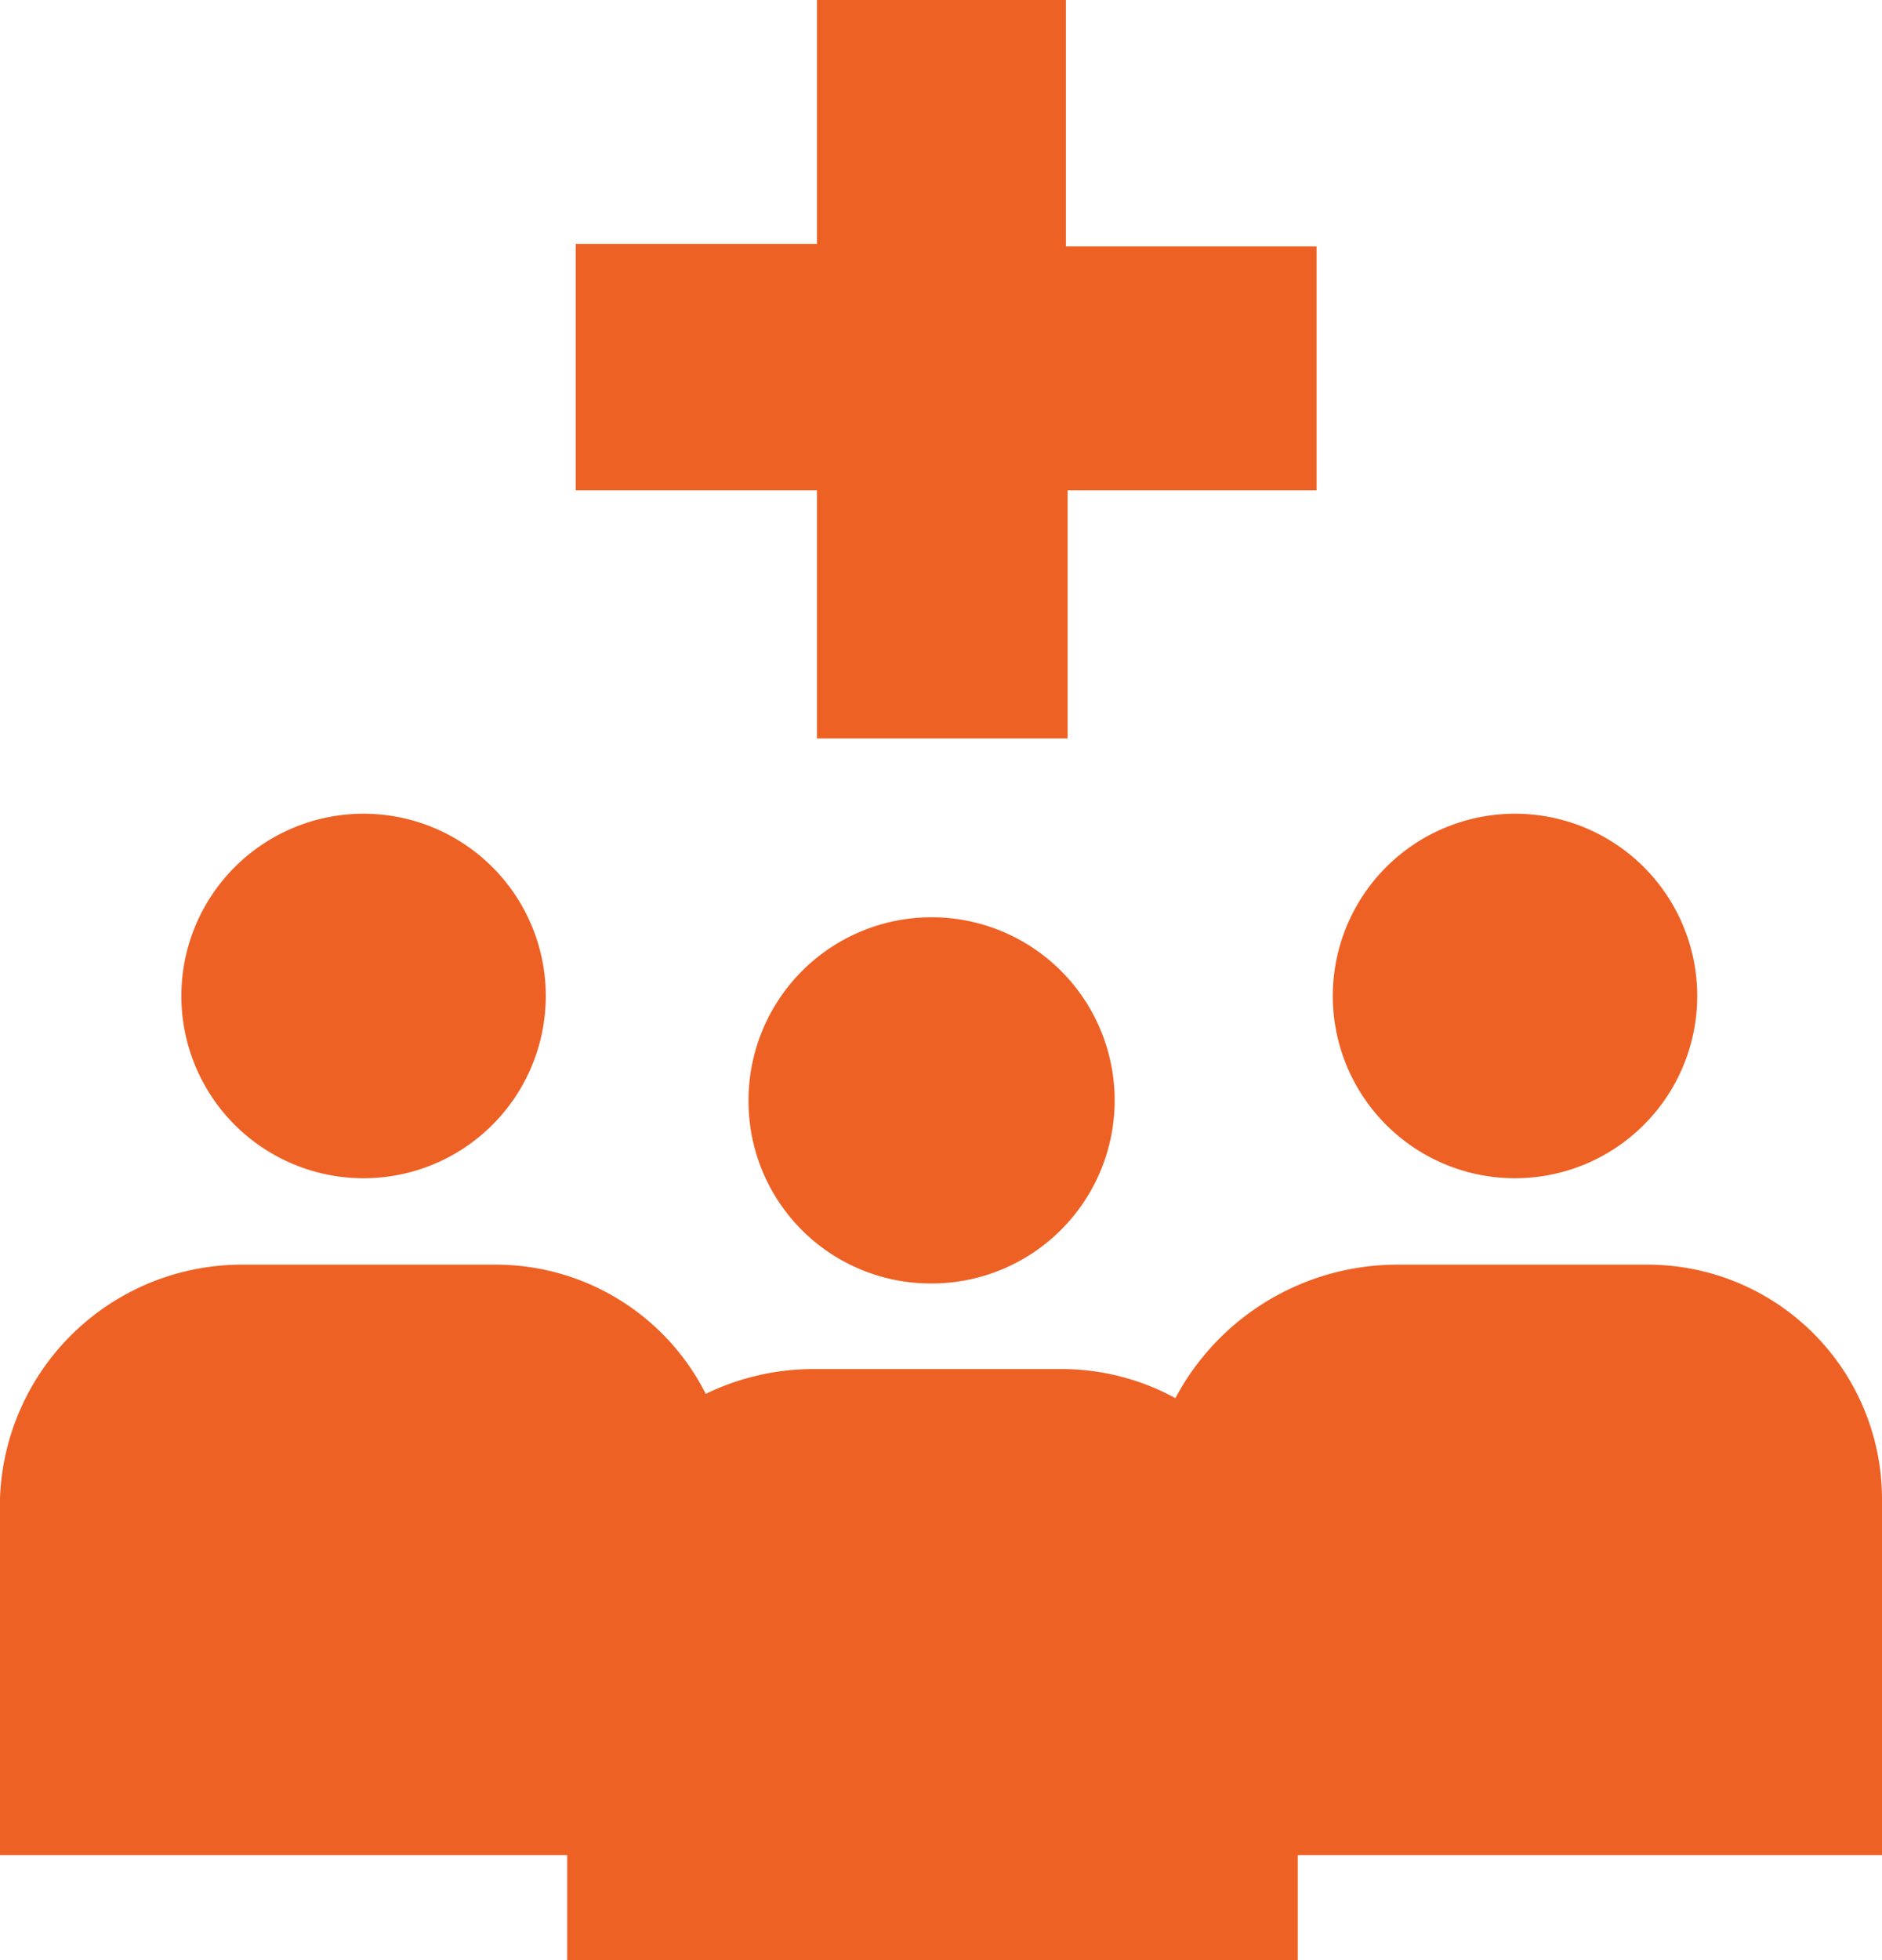
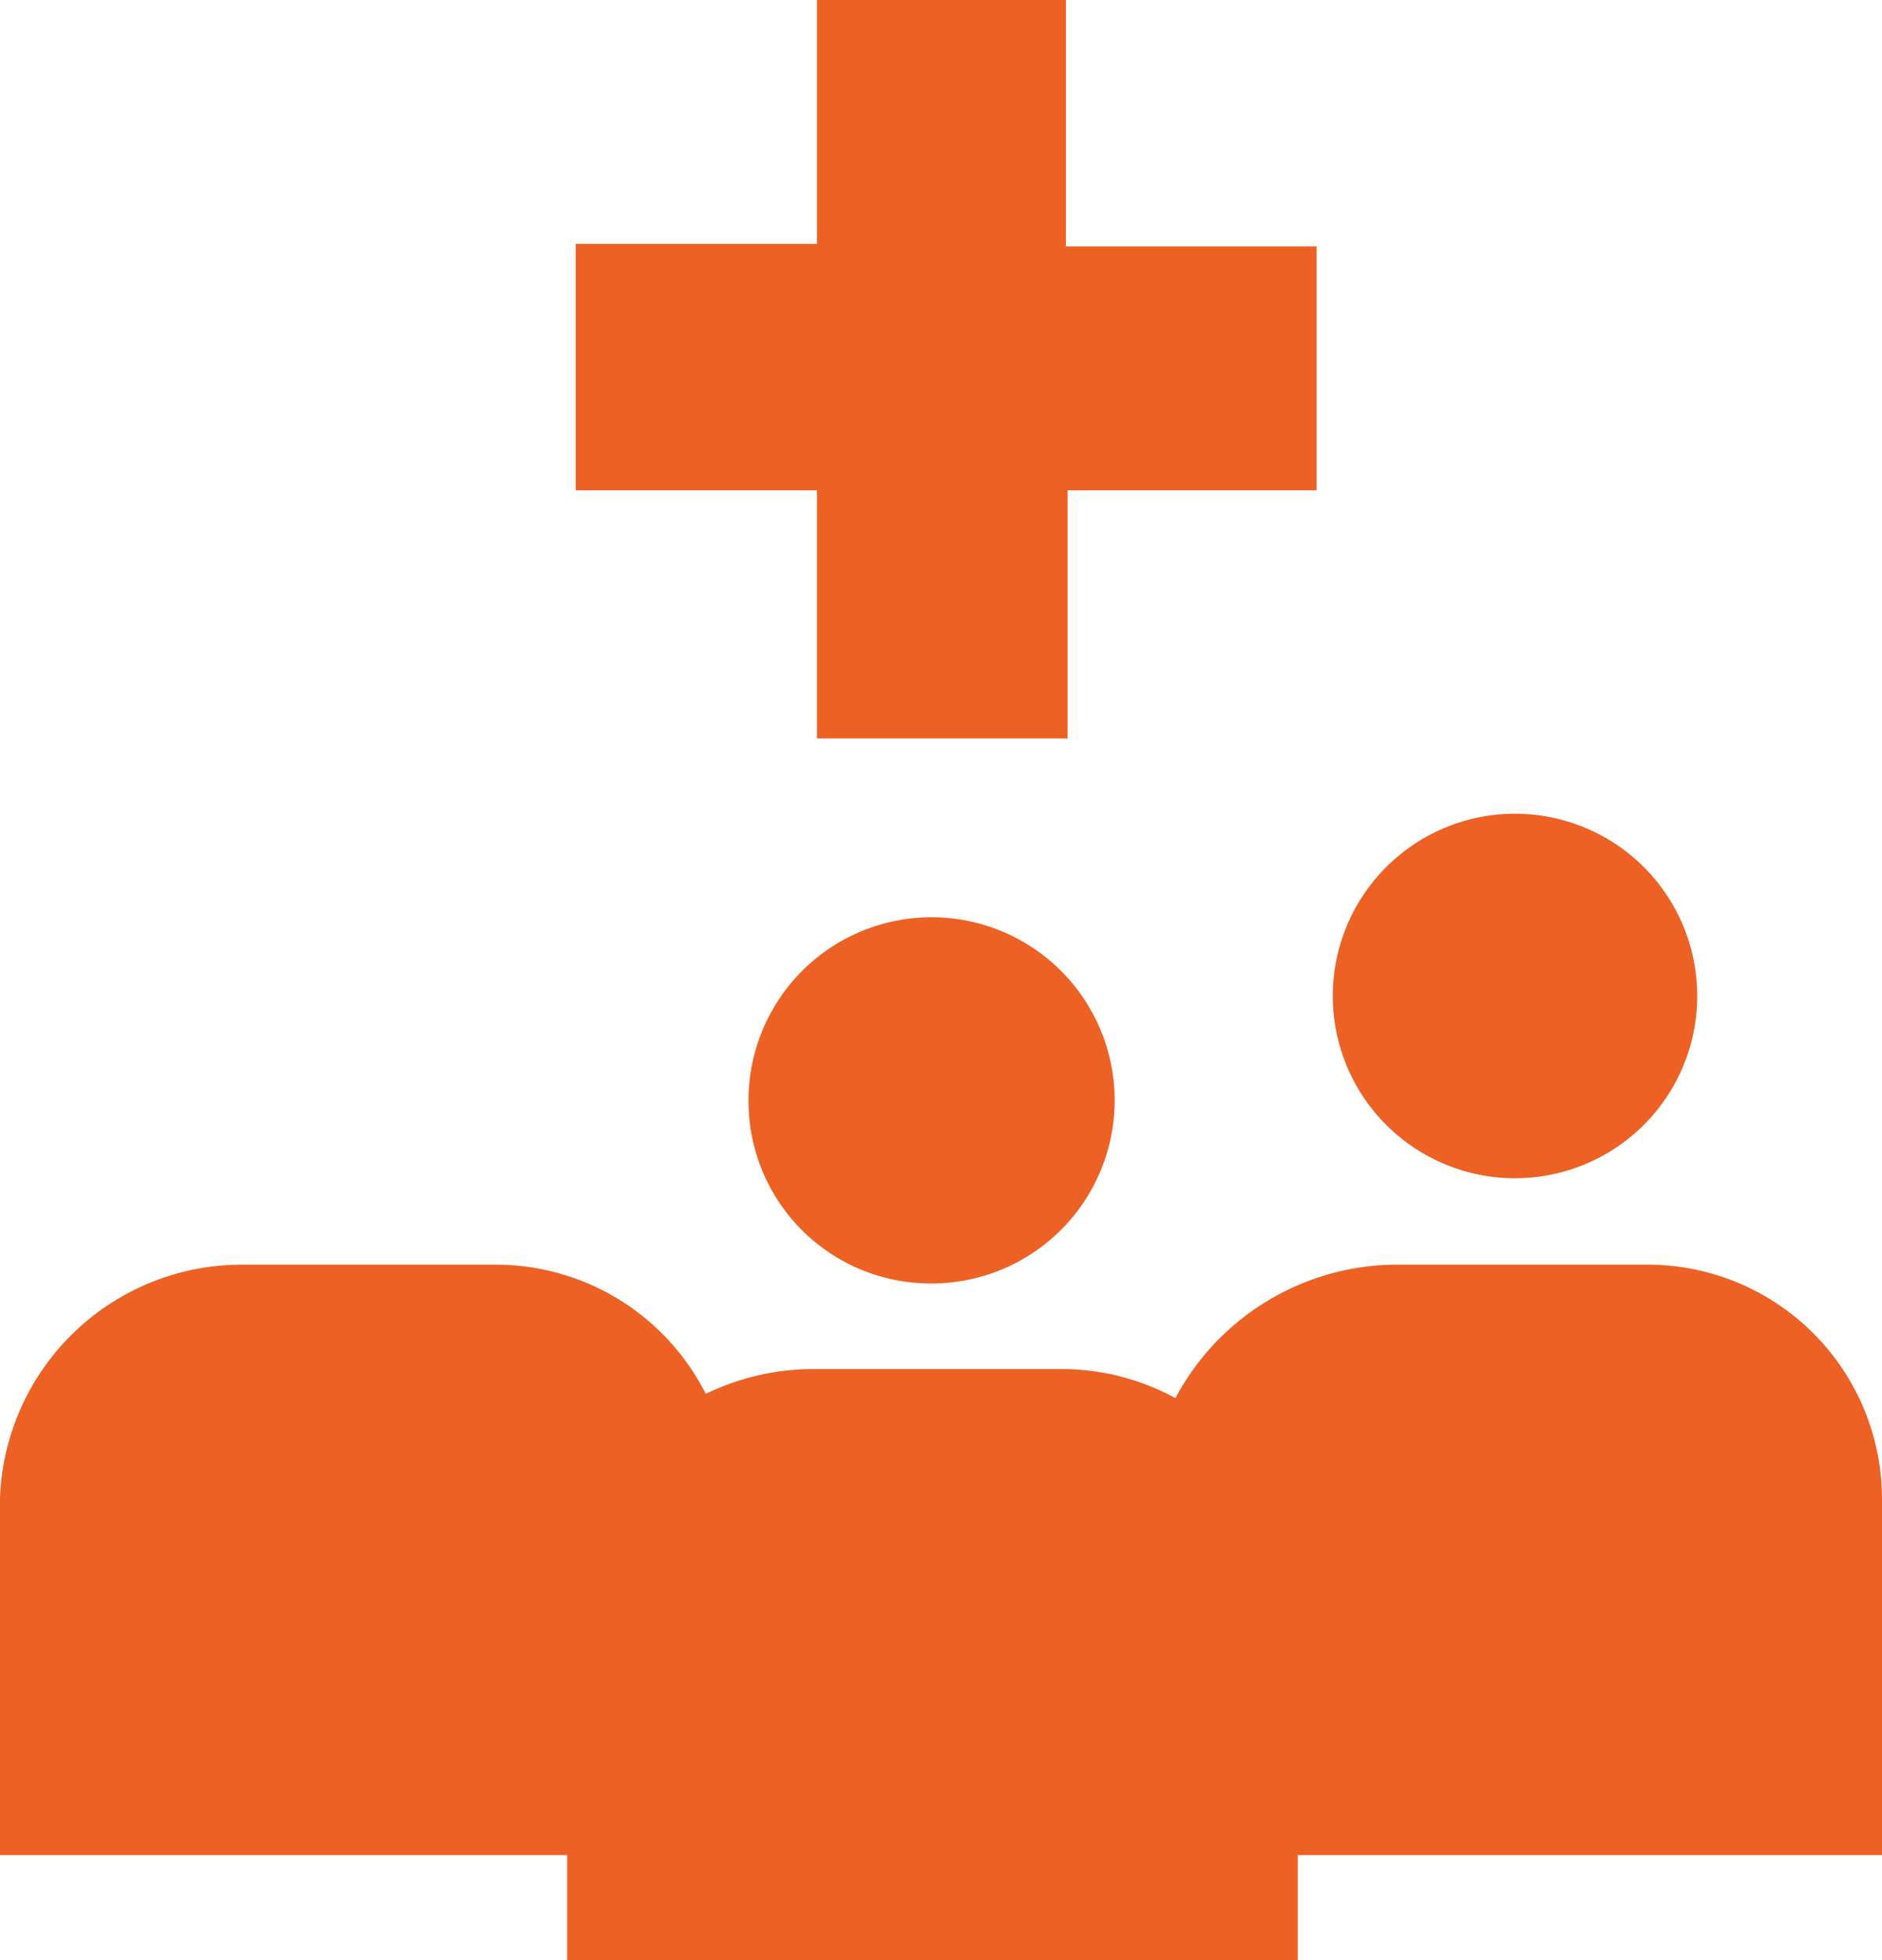
<svg xmlns="http://www.w3.org/2000/svg" viewBox="0 0 22 22.91">
  <defs>
    <style>.cls-1{fill:#ee6125;}</style>
  </defs>
  <title>Asset 10</title>
  <g id="Layer_2" data-name="Layer 2">
    <g id="Layer_17" data-name="Layer 17">
      <polygon class="cls-1" points="9.55 0 12.46 0 12.46 2.88 15.39 2.88 15.39 5.73 12.48 5.73 12.48 8.63 9.55 8.63 9.55 5.73 6.73 5.73 6.73 2.85 9.55 2.85 9.55 0" />
-       <path class="cls-1" d="M4.25,13.77a2.13,2.13,0,1,0-2.13-2.13,2.13,2.13,0,0,0,2.13,2.13" />
      <path class="cls-1" d="M10.88,15a2.14,2.14,0,1,0-2.13-2.13A2.13,2.13,0,0,0,10.88,15" />
      <path class="cls-1" d="M17.71,13.77a2.13,2.13,0,1,0-2.13-2.13,2.13,2.13,0,0,0,2.13,2.13" />
      <path class="cls-1" d="M22,17.51a2.74,2.74,0,0,0-2.75-2.73H16.31a2.94,2.94,0,0,0-2.57,1.56A2.78,2.78,0,0,0,12.42,16H9.48a2.89,2.89,0,0,0-1.23.29,2.75,2.75,0,0,0-2.46-1.51H2.85A2.83,2.83,0,0,0,0,17.51v4.17H6.63v1.23h8.54V21.68H22Z" />
    </g>
  </g>
</svg>